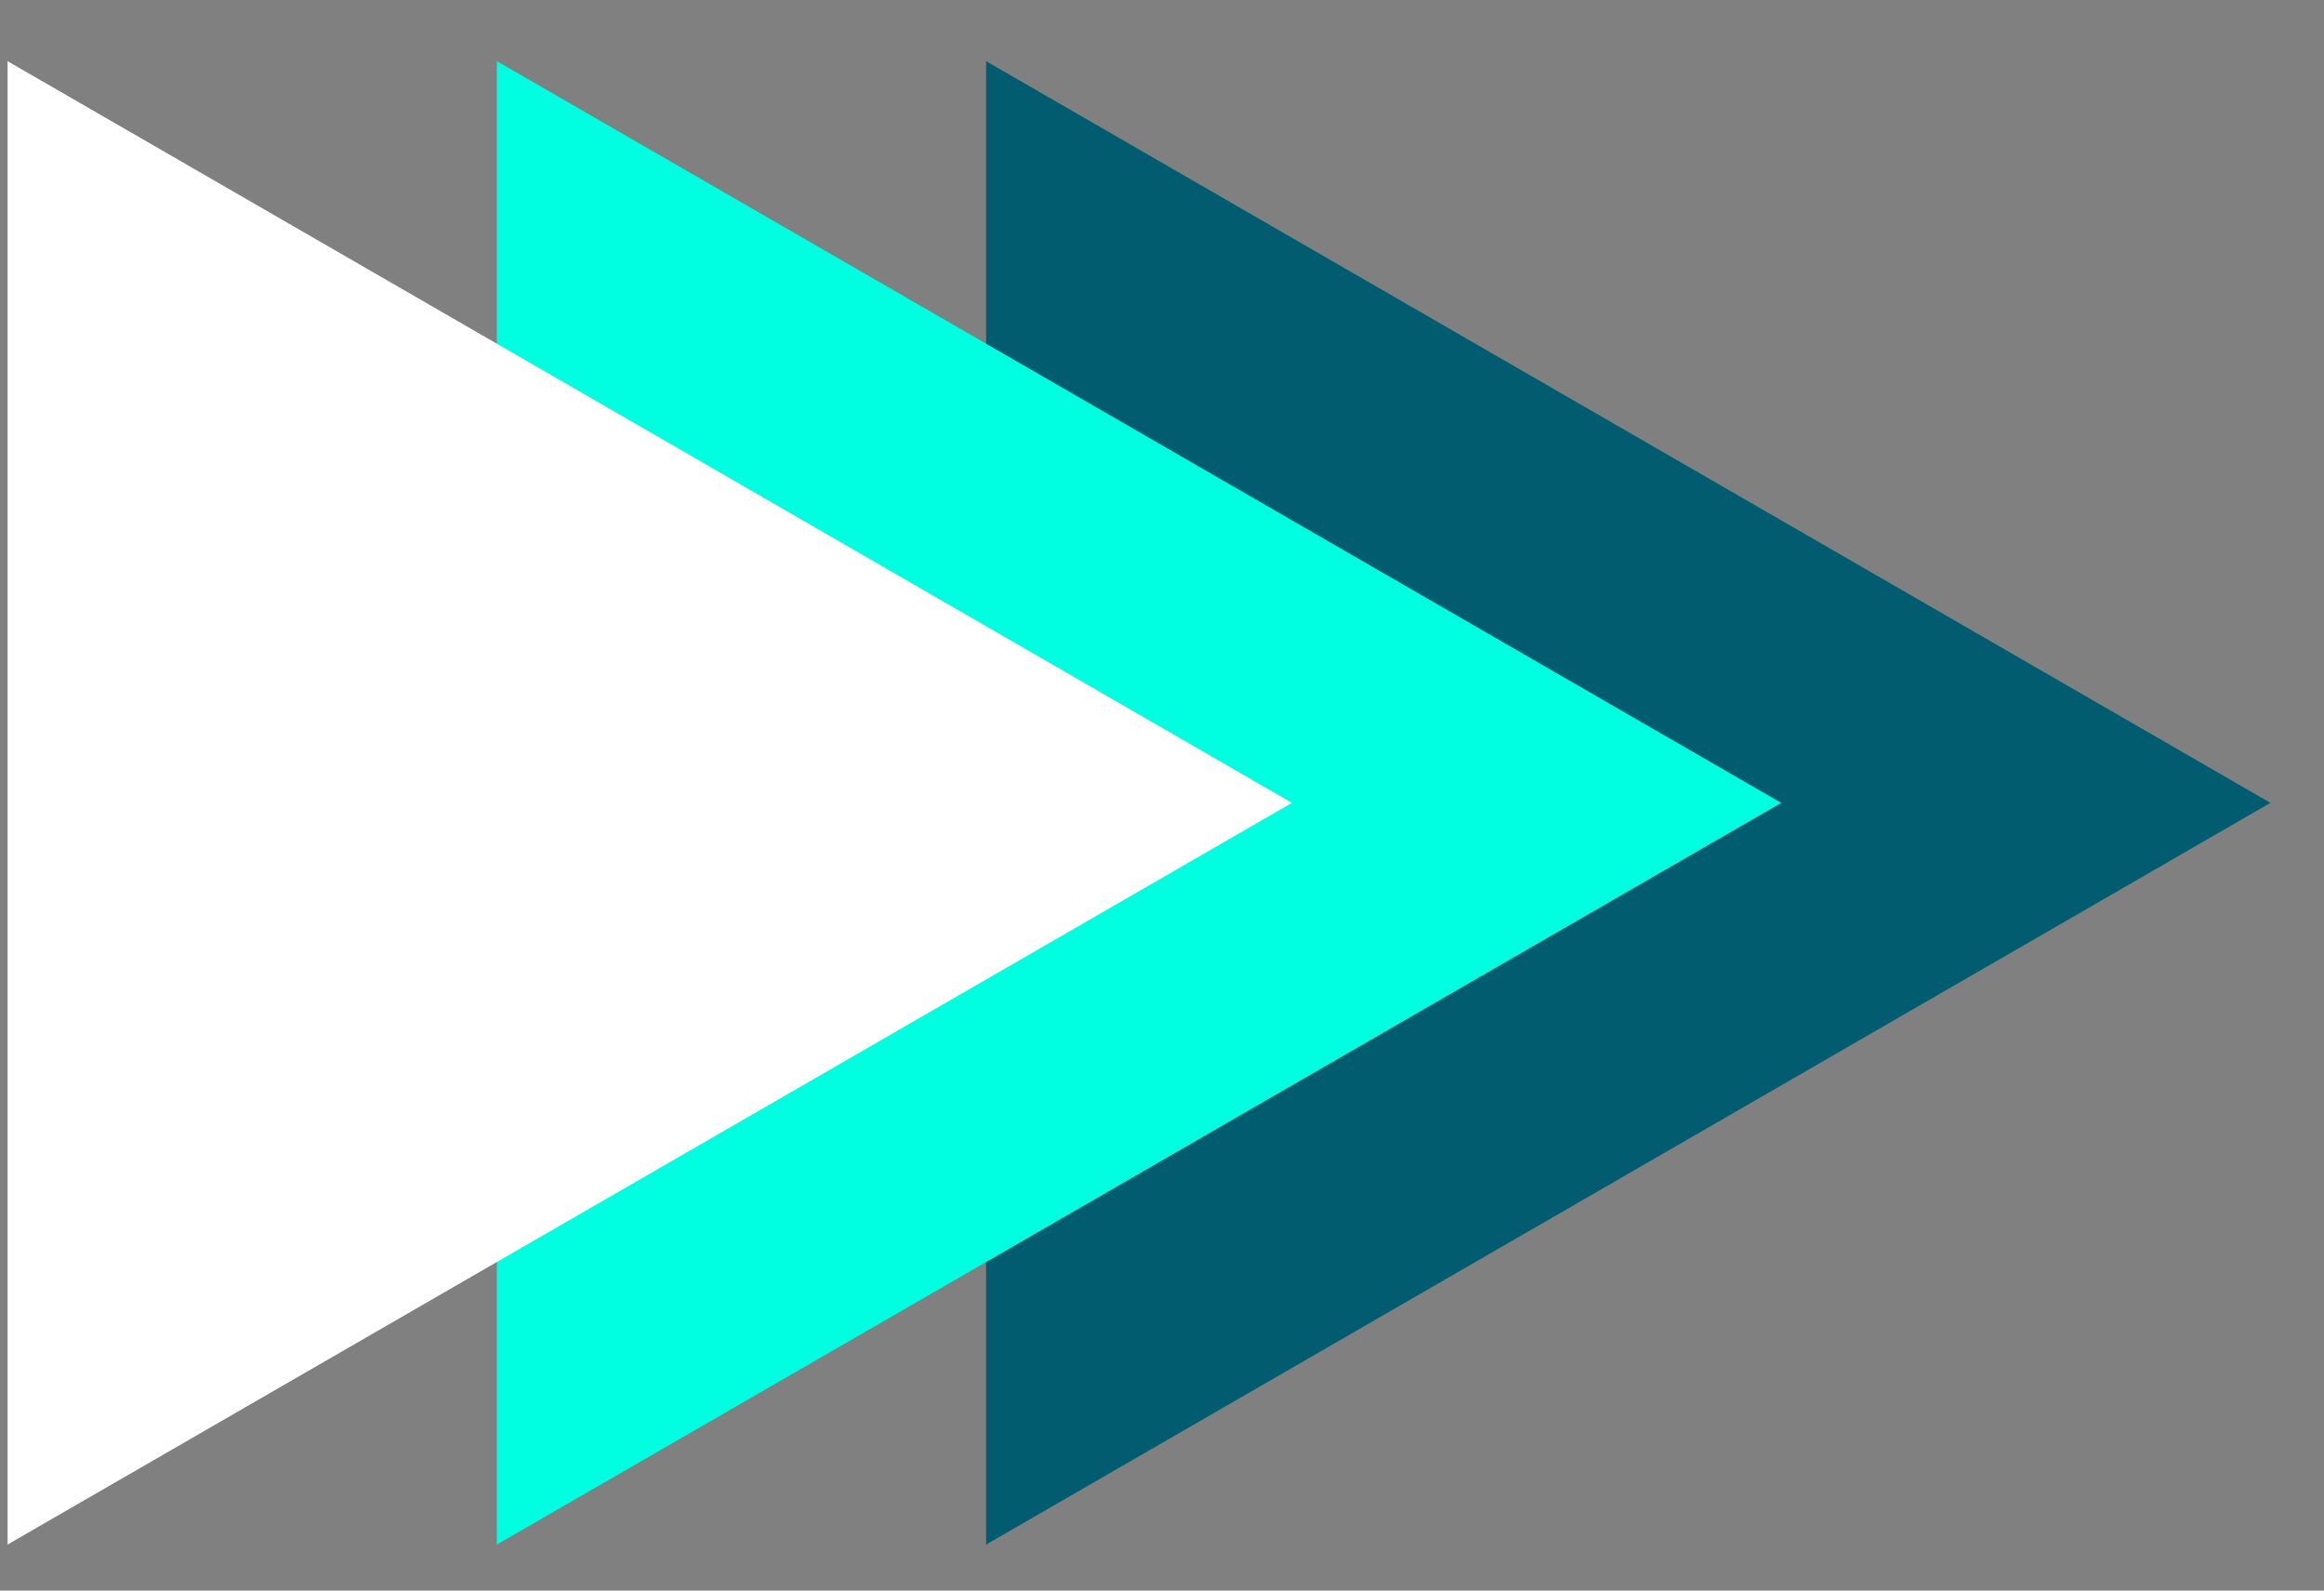
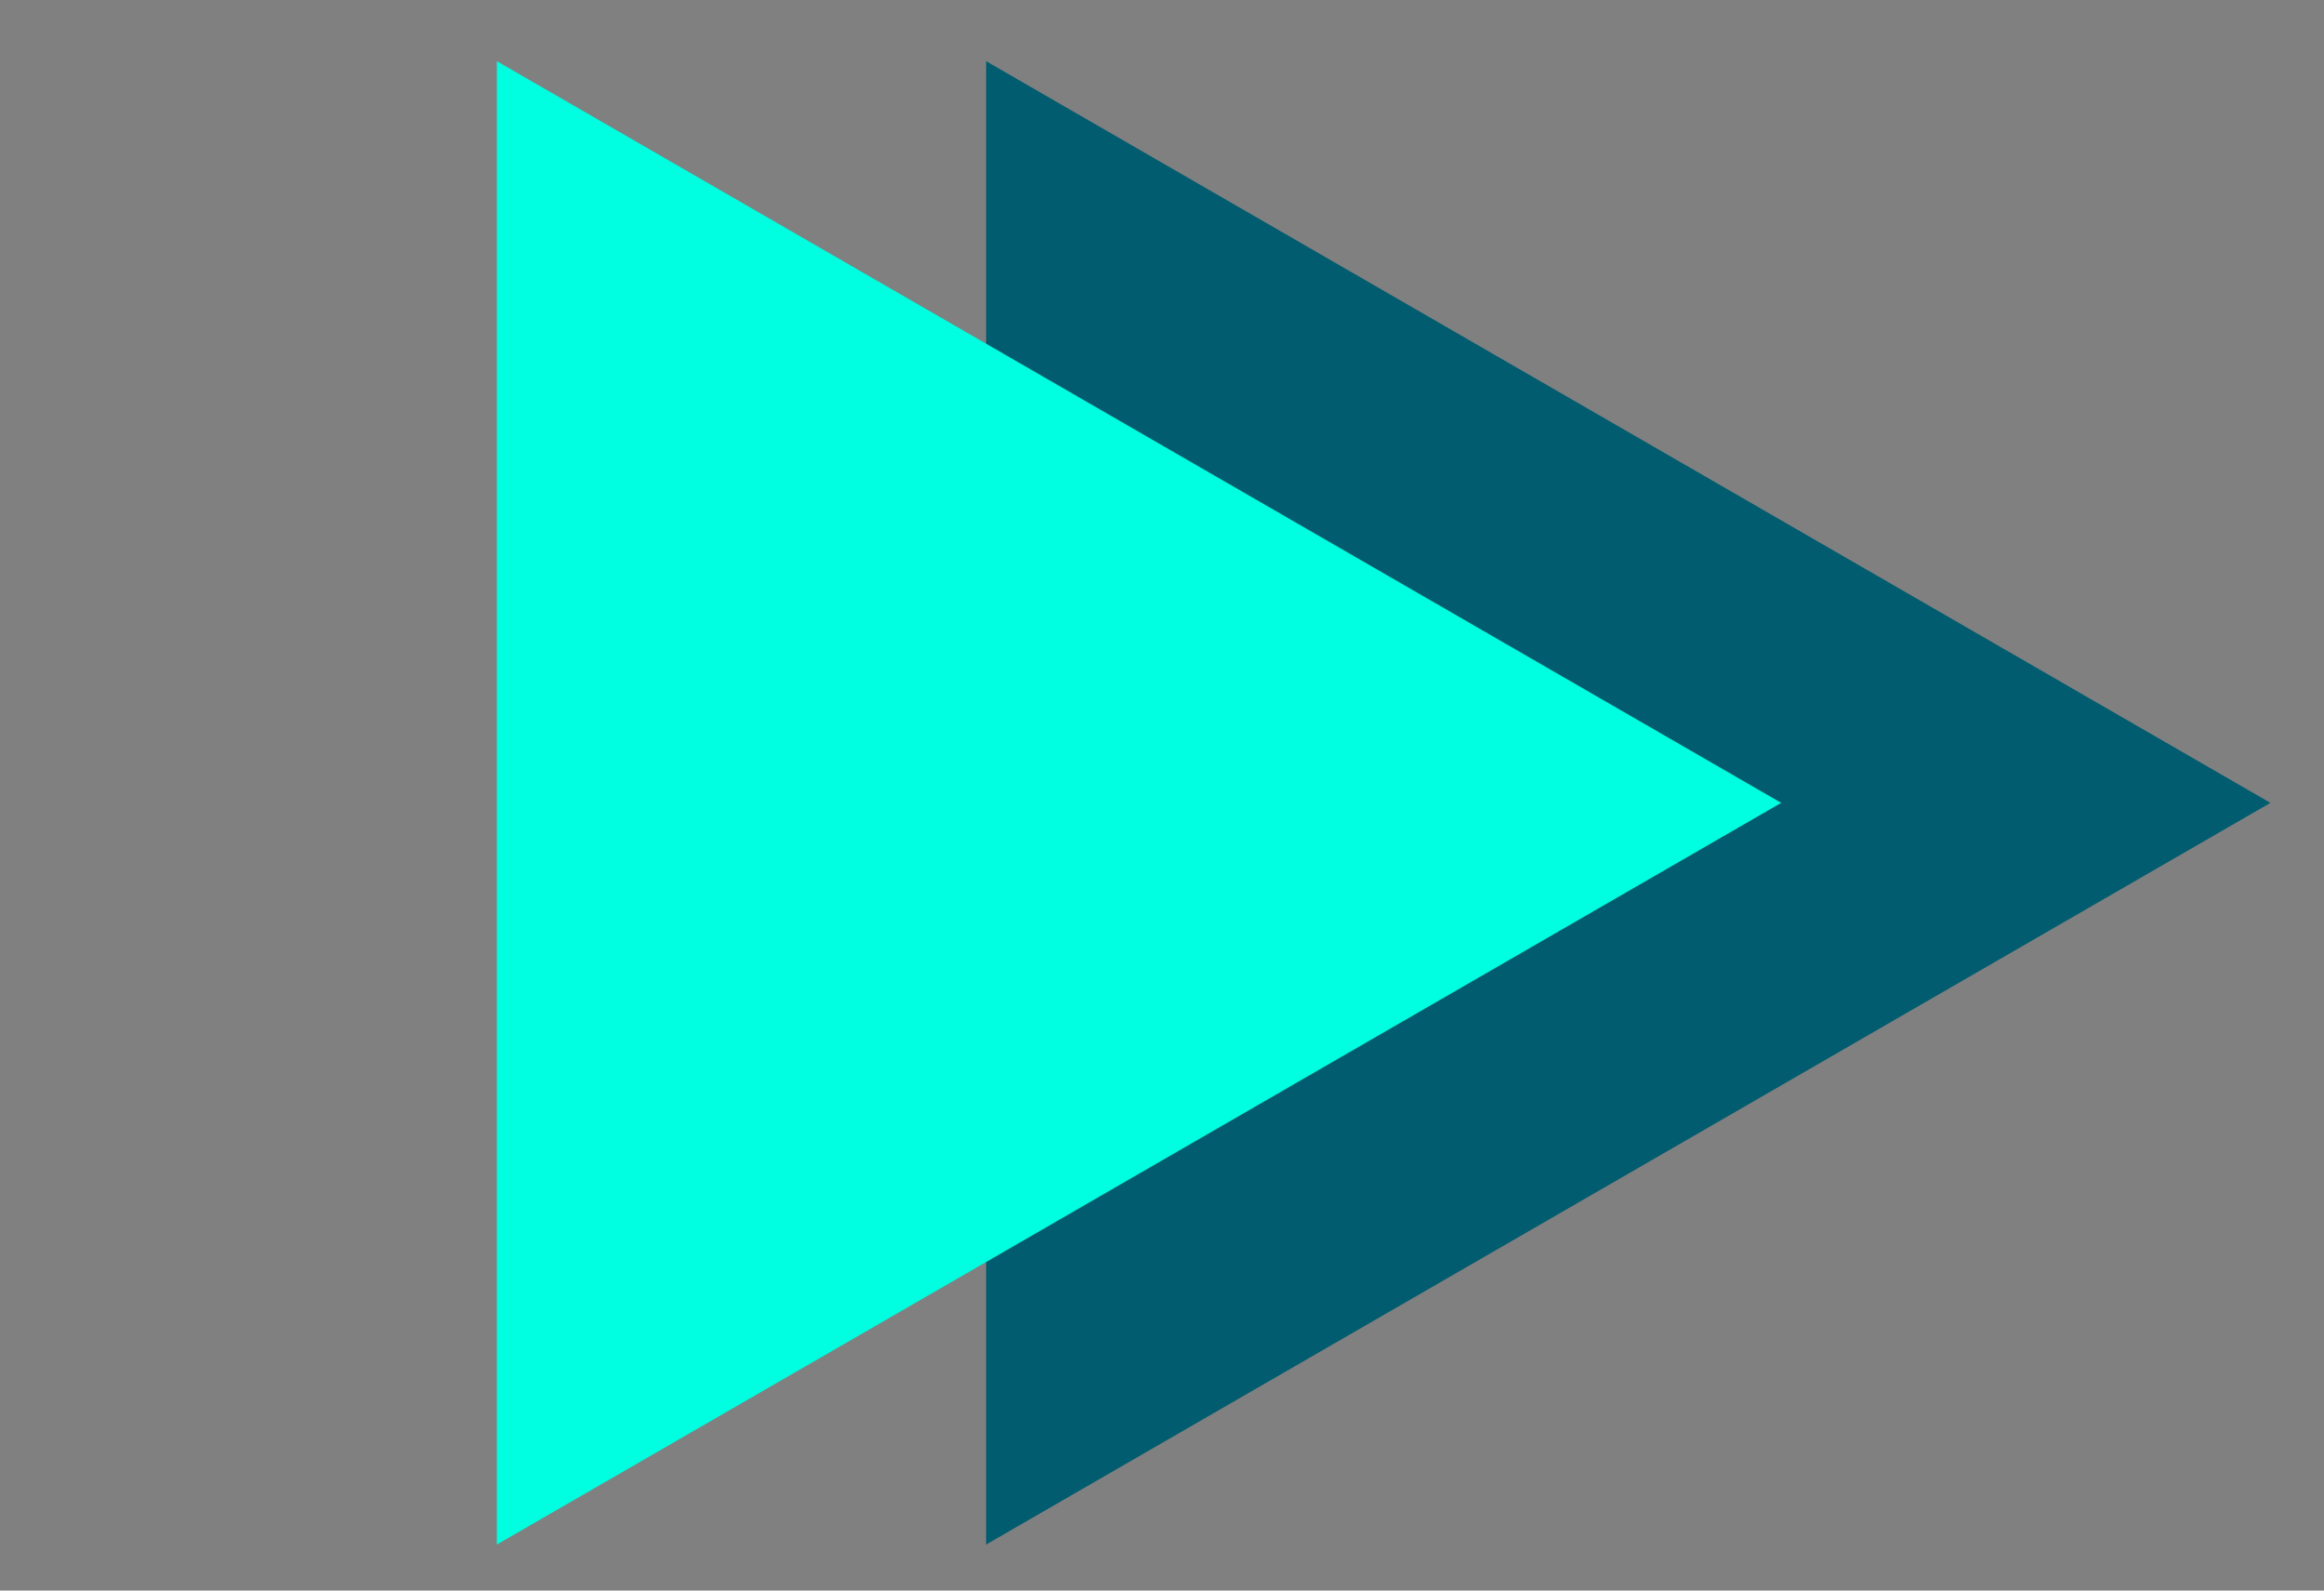
<svg xmlns="http://www.w3.org/2000/svg" width="19" height="13" viewBox="0 0 19 13" fill="none">
  <rect x="0" y="0" width="19" height="13" fill="#808080" stroke="none" />
  <g clip-path="url(#clip0_1_2)">
    <path d="M8.062 0.5L18.562 6.562L8.062 12.624L8.062 0.5Z" fill="#015C6F" />
    <path d="M4.062 0.5L14.562 6.562L4.062 12.624L4.062 0.5Z" fill="#00FFE0" />
-     <path d="M0.062 0.5L10.562 6.562L0.062 12.624L0.062 0.5Z" fill="white" />
  </g>
  <defs>
    <clipPath id="clip0_1_2">
      <rect width="1728" height="1117" fill="white" transform="translate(-350 -487)" />
    </clipPath>
  </defs>
</svg>